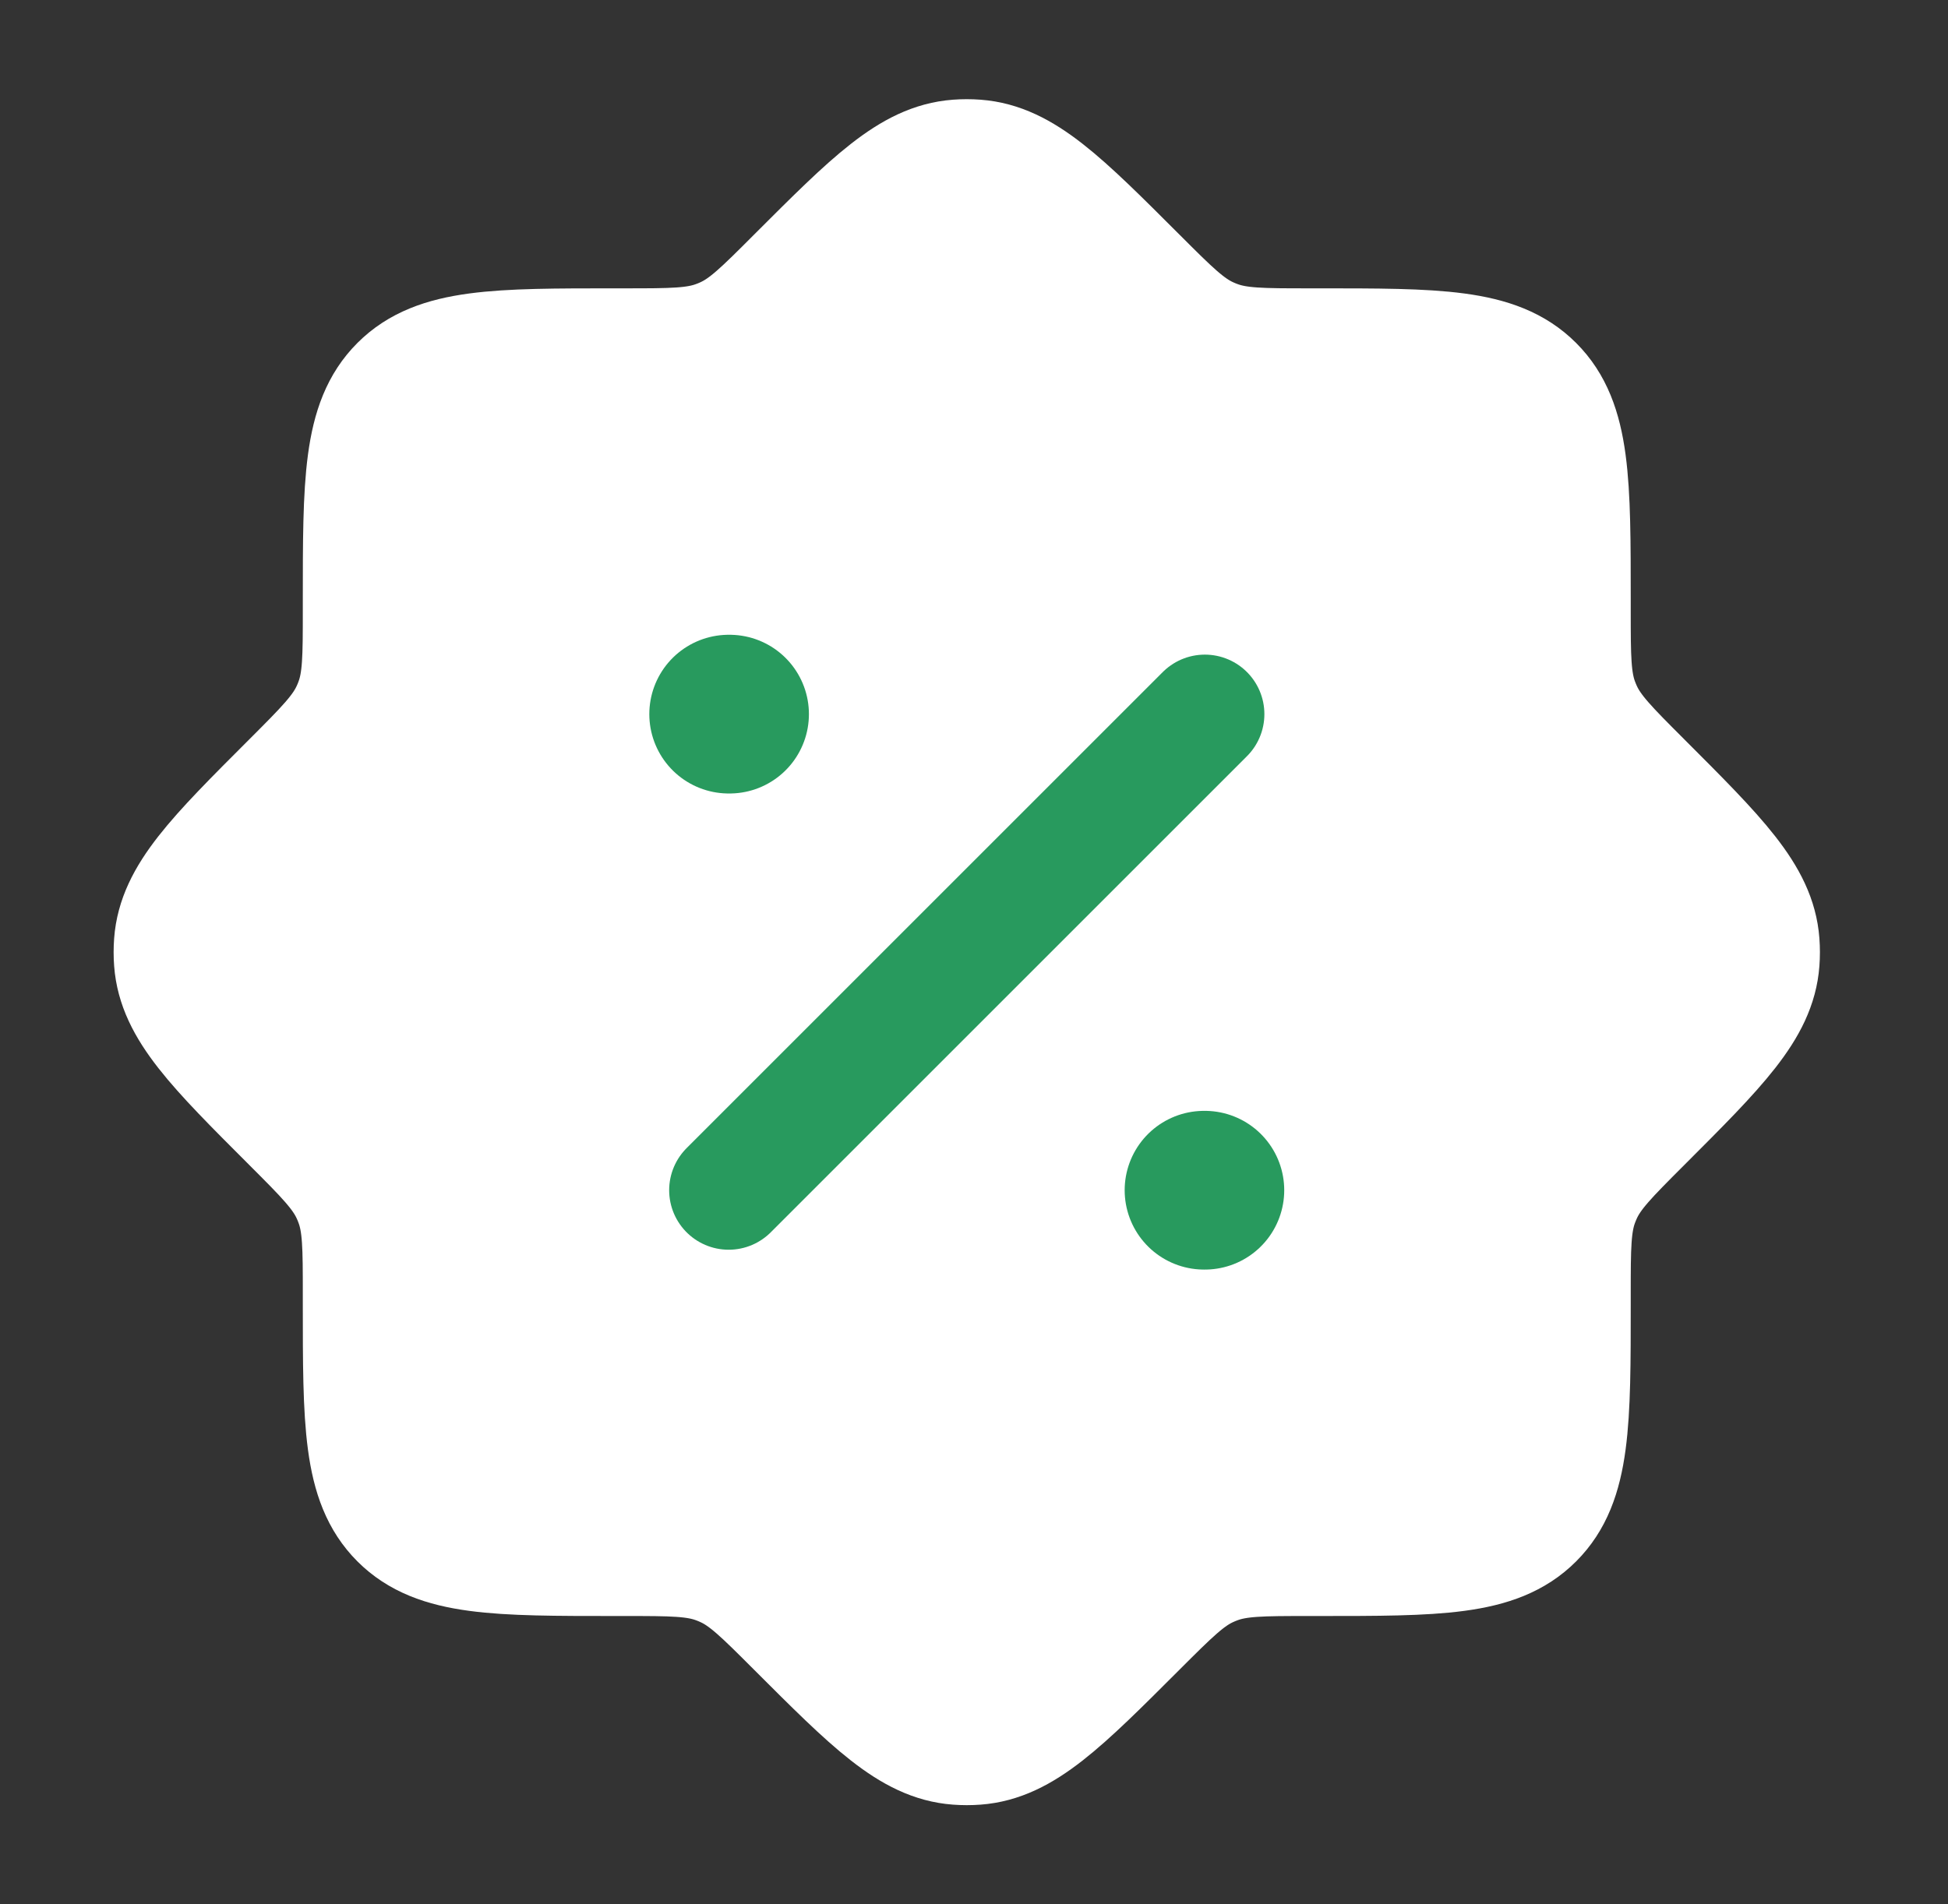
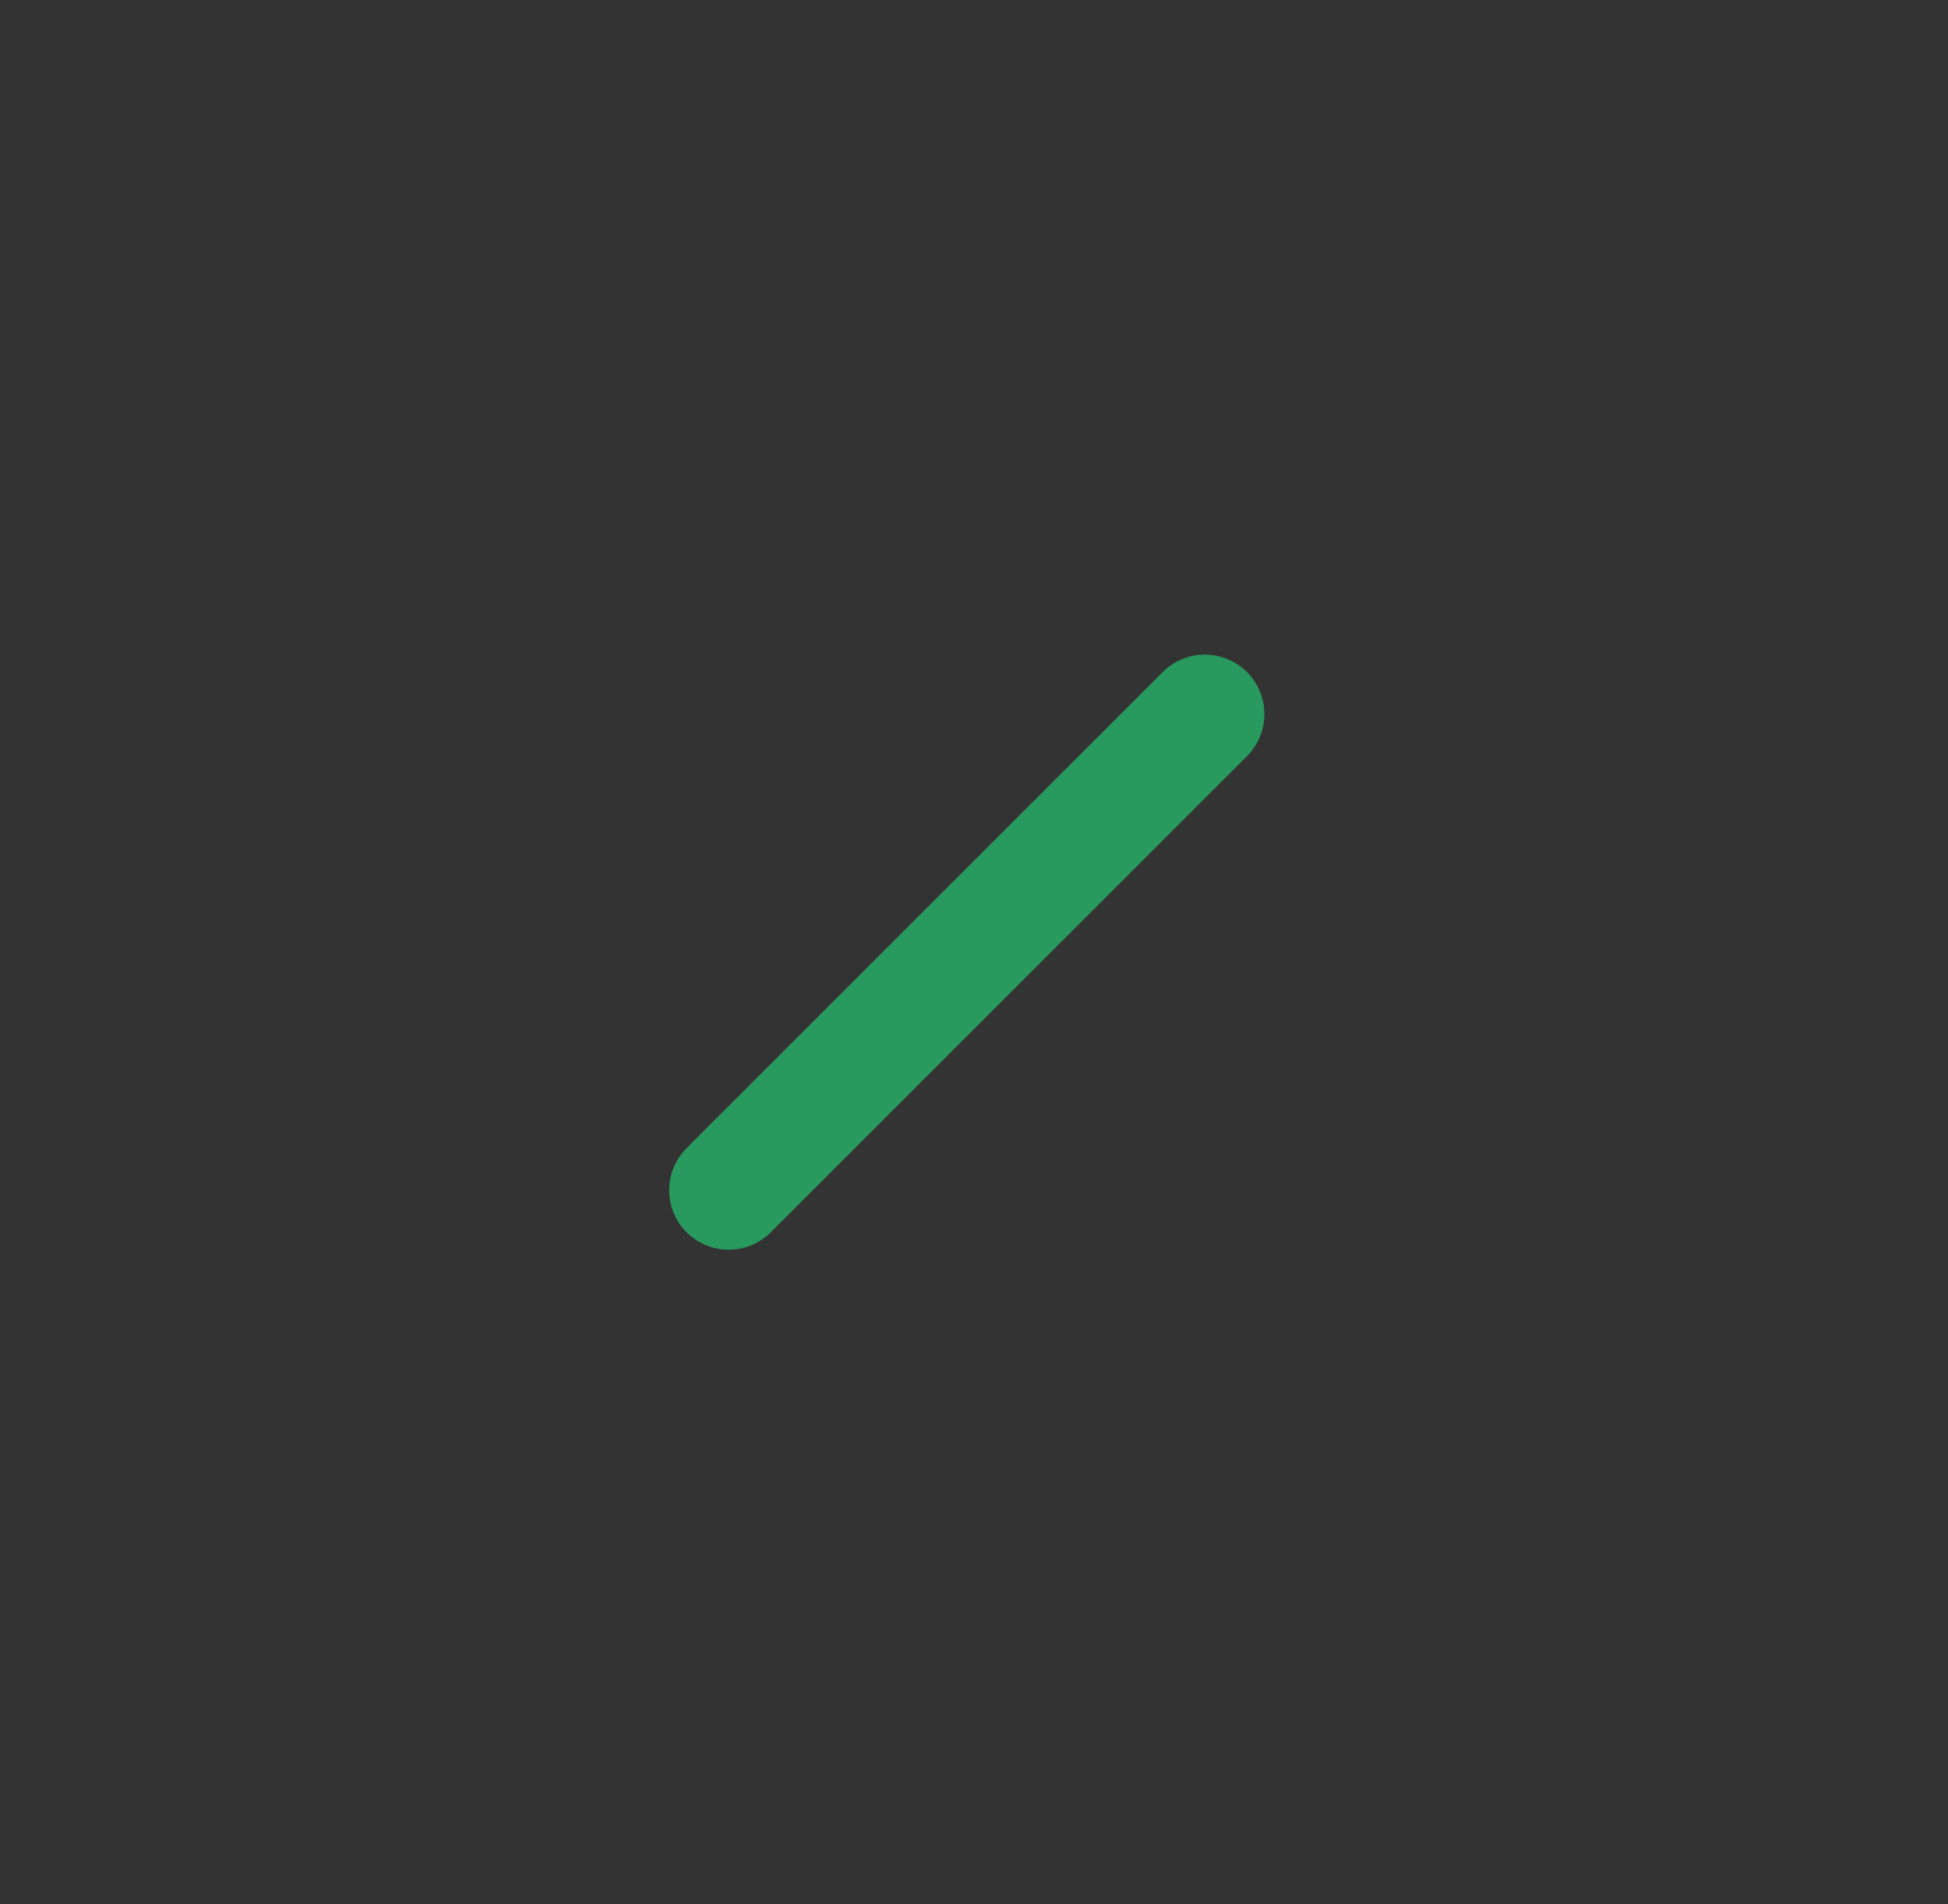
<svg xmlns="http://www.w3.org/2000/svg" width="45" height="44" viewBox="0 0 45 44" fill="none">
  <rect x="0" y="0" width="45" height="44" fill="#333333" stroke="none" />
-   <path d="M14.435 35.963C15.518 35.963 16.06 35.963 16.553 36.146C16.622 36.171 16.69 36.199 16.756 36.23C17.235 36.449 17.618 36.833 18.384 37.599C20.147 39.362 21.029 40.244 22.114 40.325C22.26 40.336 22.406 40.336 22.552 40.325C23.637 40.244 24.519 39.362 26.282 37.599C27.049 36.833 27.432 36.449 27.91 36.23C27.977 36.199 28.044 36.171 28.113 36.146C28.606 35.963 29.148 35.963 30.232 35.963H30.432C33.196 35.963 34.578 35.963 35.437 35.104C36.296 34.245 36.296 32.863 36.296 30.098V29.899C36.296 28.815 36.296 28.273 36.479 27.78C36.505 27.711 36.532 27.644 36.563 27.577C36.782 27.099 37.166 26.715 37.932 25.949C39.695 24.186 40.577 23.304 40.658 22.219C40.669 22.073 40.669 21.927 40.658 21.781C40.577 20.696 39.695 19.814 37.932 18.051C37.166 17.285 36.782 16.901 36.563 16.423C36.532 16.357 36.505 16.289 36.479 16.22C36.296 15.727 36.296 15.185 36.296 14.101V13.902C36.296 11.137 36.296 9.755 35.437 8.896C34.578 8.037 33.196 8.037 30.432 8.037H30.232C29.148 8.037 28.606 8.037 28.113 7.854C28.044 7.829 27.977 7.801 27.91 7.77C27.432 7.551 27.049 7.168 26.282 6.401C24.519 4.638 23.637 3.756 22.552 3.675C22.406 3.664 22.26 3.664 22.114 3.675C21.029 3.756 20.147 4.638 18.384 6.401C17.618 7.168 17.235 7.551 16.756 7.77C16.69 7.801 16.622 7.829 16.553 7.854C16.06 8.037 15.518 8.037 14.435 8.037H14.235C11.47 8.037 10.088 8.037 9.229 8.896C8.37 9.755 8.37 11.137 8.37 13.902V14.101C8.37 15.185 8.37 15.727 8.187 16.22C8.162 16.289 8.134 16.357 8.103 16.423C7.884 16.901 7.501 17.285 6.735 18.051C4.971 19.814 4.089 20.696 4.008 21.781C3.997 21.927 3.997 22.073 4.008 22.219C4.089 23.304 4.971 24.186 6.735 25.949C7.501 26.715 7.884 27.099 8.103 27.577C8.134 27.644 8.162 27.711 8.187 27.78C8.37 28.273 8.37 28.815 8.37 29.899V30.098C8.37 32.863 8.37 34.245 9.229 35.104C10.088 35.963 11.47 35.963 14.235 35.963H14.435Z" fill="white" />
-   <path d="M14.435 35.963C15.518 35.963 16.06 35.963 16.553 36.146C16.622 36.171 16.69 36.199 16.756 36.23C17.235 36.449 17.618 36.833 18.384 37.599C20.147 39.362 21.029 40.244 22.114 40.325C22.26 40.336 22.406 40.336 22.552 40.325C23.637 40.244 24.519 39.362 26.282 37.599C27.049 36.833 27.432 36.449 27.91 36.23C27.977 36.199 28.044 36.171 28.113 36.146C28.606 35.963 29.148 35.963 30.232 35.963H30.432C33.196 35.963 34.578 35.963 35.437 35.104C36.296 34.245 36.296 32.863 36.296 30.098V29.899C36.296 28.815 36.296 28.273 36.479 27.78C36.505 27.711 36.532 27.644 36.563 27.577C36.782 27.099 37.166 26.715 37.932 25.949C39.695 24.186 40.577 23.304 40.658 22.219C40.669 22.073 40.669 21.927 40.658 21.781C40.577 20.696 39.695 19.814 37.932 18.051C37.166 17.285 36.782 16.901 36.563 16.423C36.532 16.357 36.505 16.289 36.479 16.22C36.296 15.727 36.296 15.185 36.296 14.101V13.902C36.296 11.137 36.296 9.755 35.437 8.896C34.578 8.037 33.196 8.037 30.432 8.037H30.232C29.148 8.037 28.606 8.037 28.113 7.854C28.044 7.829 27.977 7.801 27.91 7.77C27.432 7.551 27.049 7.168 26.282 6.401C24.519 4.638 23.637 3.756 22.552 3.675C22.406 3.664 22.26 3.664 22.114 3.675C21.029 3.756 20.147 4.638 18.384 6.401C17.618 7.168 17.235 7.551 16.756 7.77C16.69 7.801 16.622 7.829 16.553 7.854C16.06 8.037 15.518 8.037 14.435 8.037H14.235C11.47 8.037 10.088 8.037 9.229 8.896C8.37 9.755 8.37 11.137 8.37 13.902V14.101C8.37 15.185 8.37 15.727 8.187 16.22C8.162 16.289 8.134 16.357 8.103 16.423C7.884 16.901 7.501 17.285 6.735 18.051C4.971 19.814 4.089 20.696 4.008 21.781C3.997 21.927 3.997 22.073 4.008 22.219C4.089 23.304 4.971 24.186 6.735 25.949C7.501 26.715 7.884 27.099 8.103 27.577C8.134 27.644 8.162 27.711 8.187 27.78C8.37 28.273 8.37 28.815 8.37 29.899V30.098C8.37 32.863 8.37 34.245 9.229 35.104C10.088 35.963 11.47 35.963 14.235 35.963H14.435Z" stroke="white" stroke-width="2.75" />
  <path d="M27.833 16.5L16.833 27.5" stroke="#289A5E" stroke-width="2.75" stroke-linecap="round" stroke-linejoin="round" />
-   <path d="M27.833 27.5H27.814M16.853 16.5H16.833" stroke="#289A5E" stroke-width="3.667" stroke-linecap="round" stroke-linejoin="round" />
</svg>